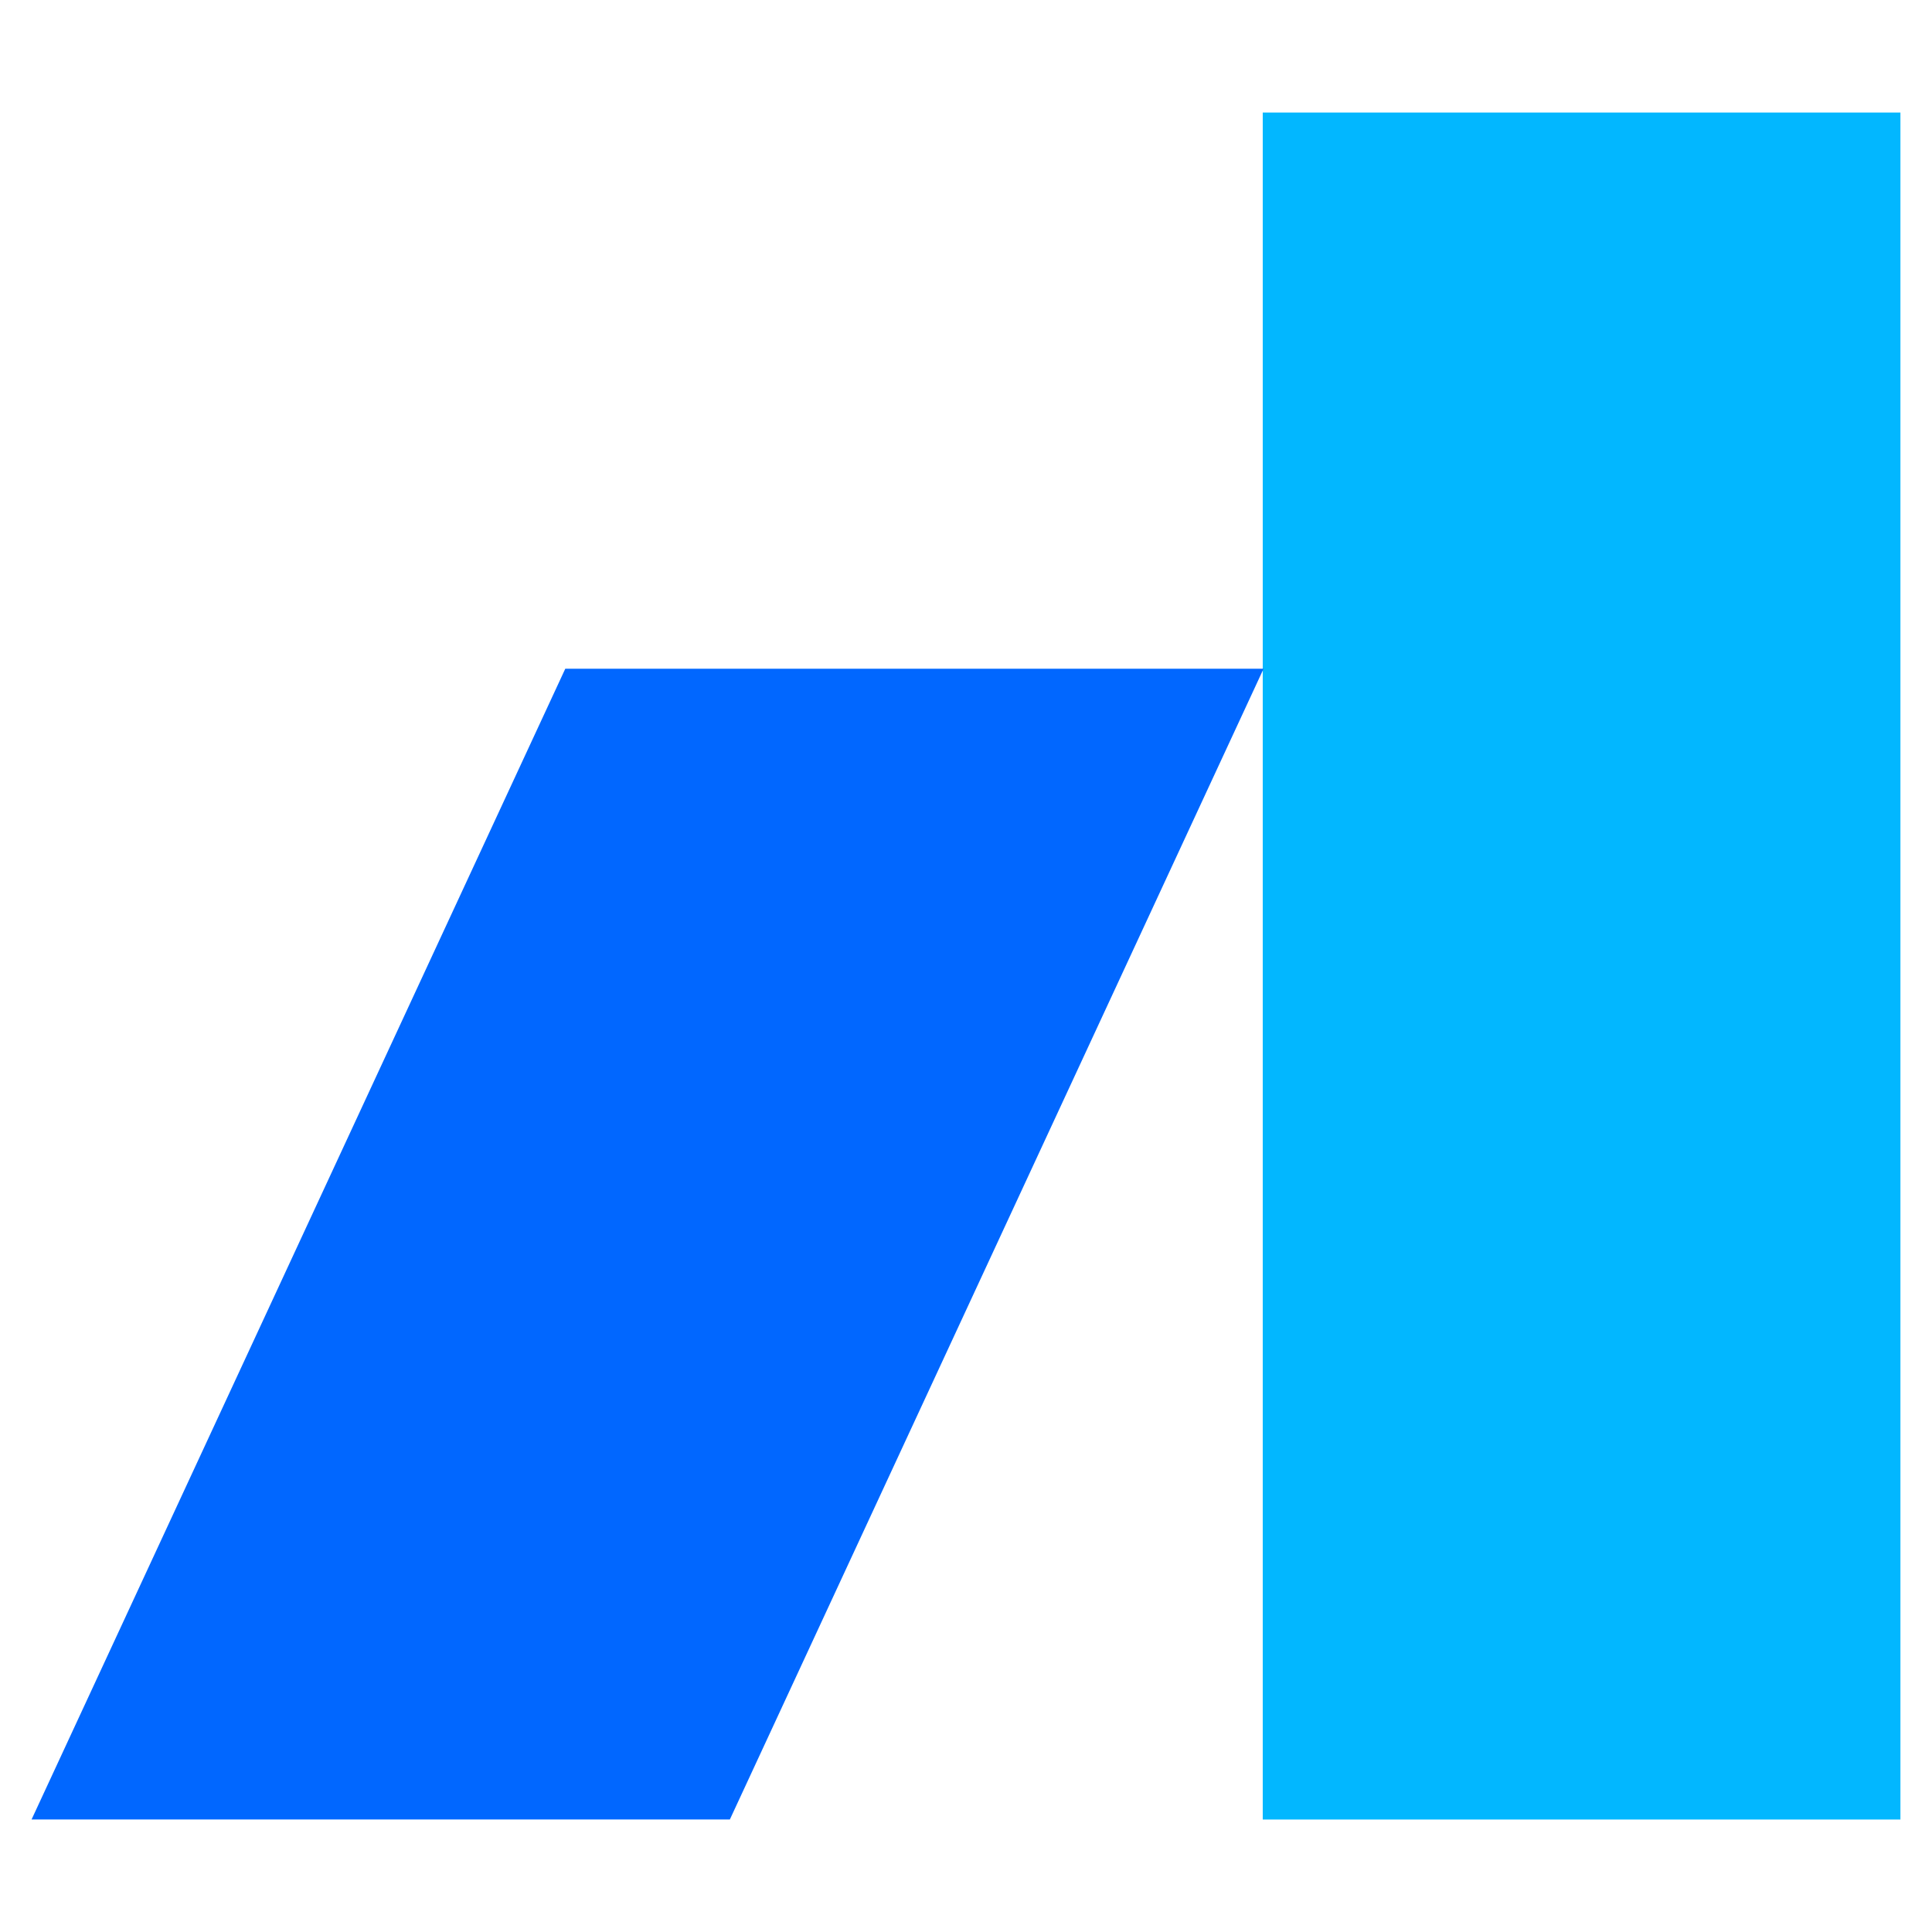
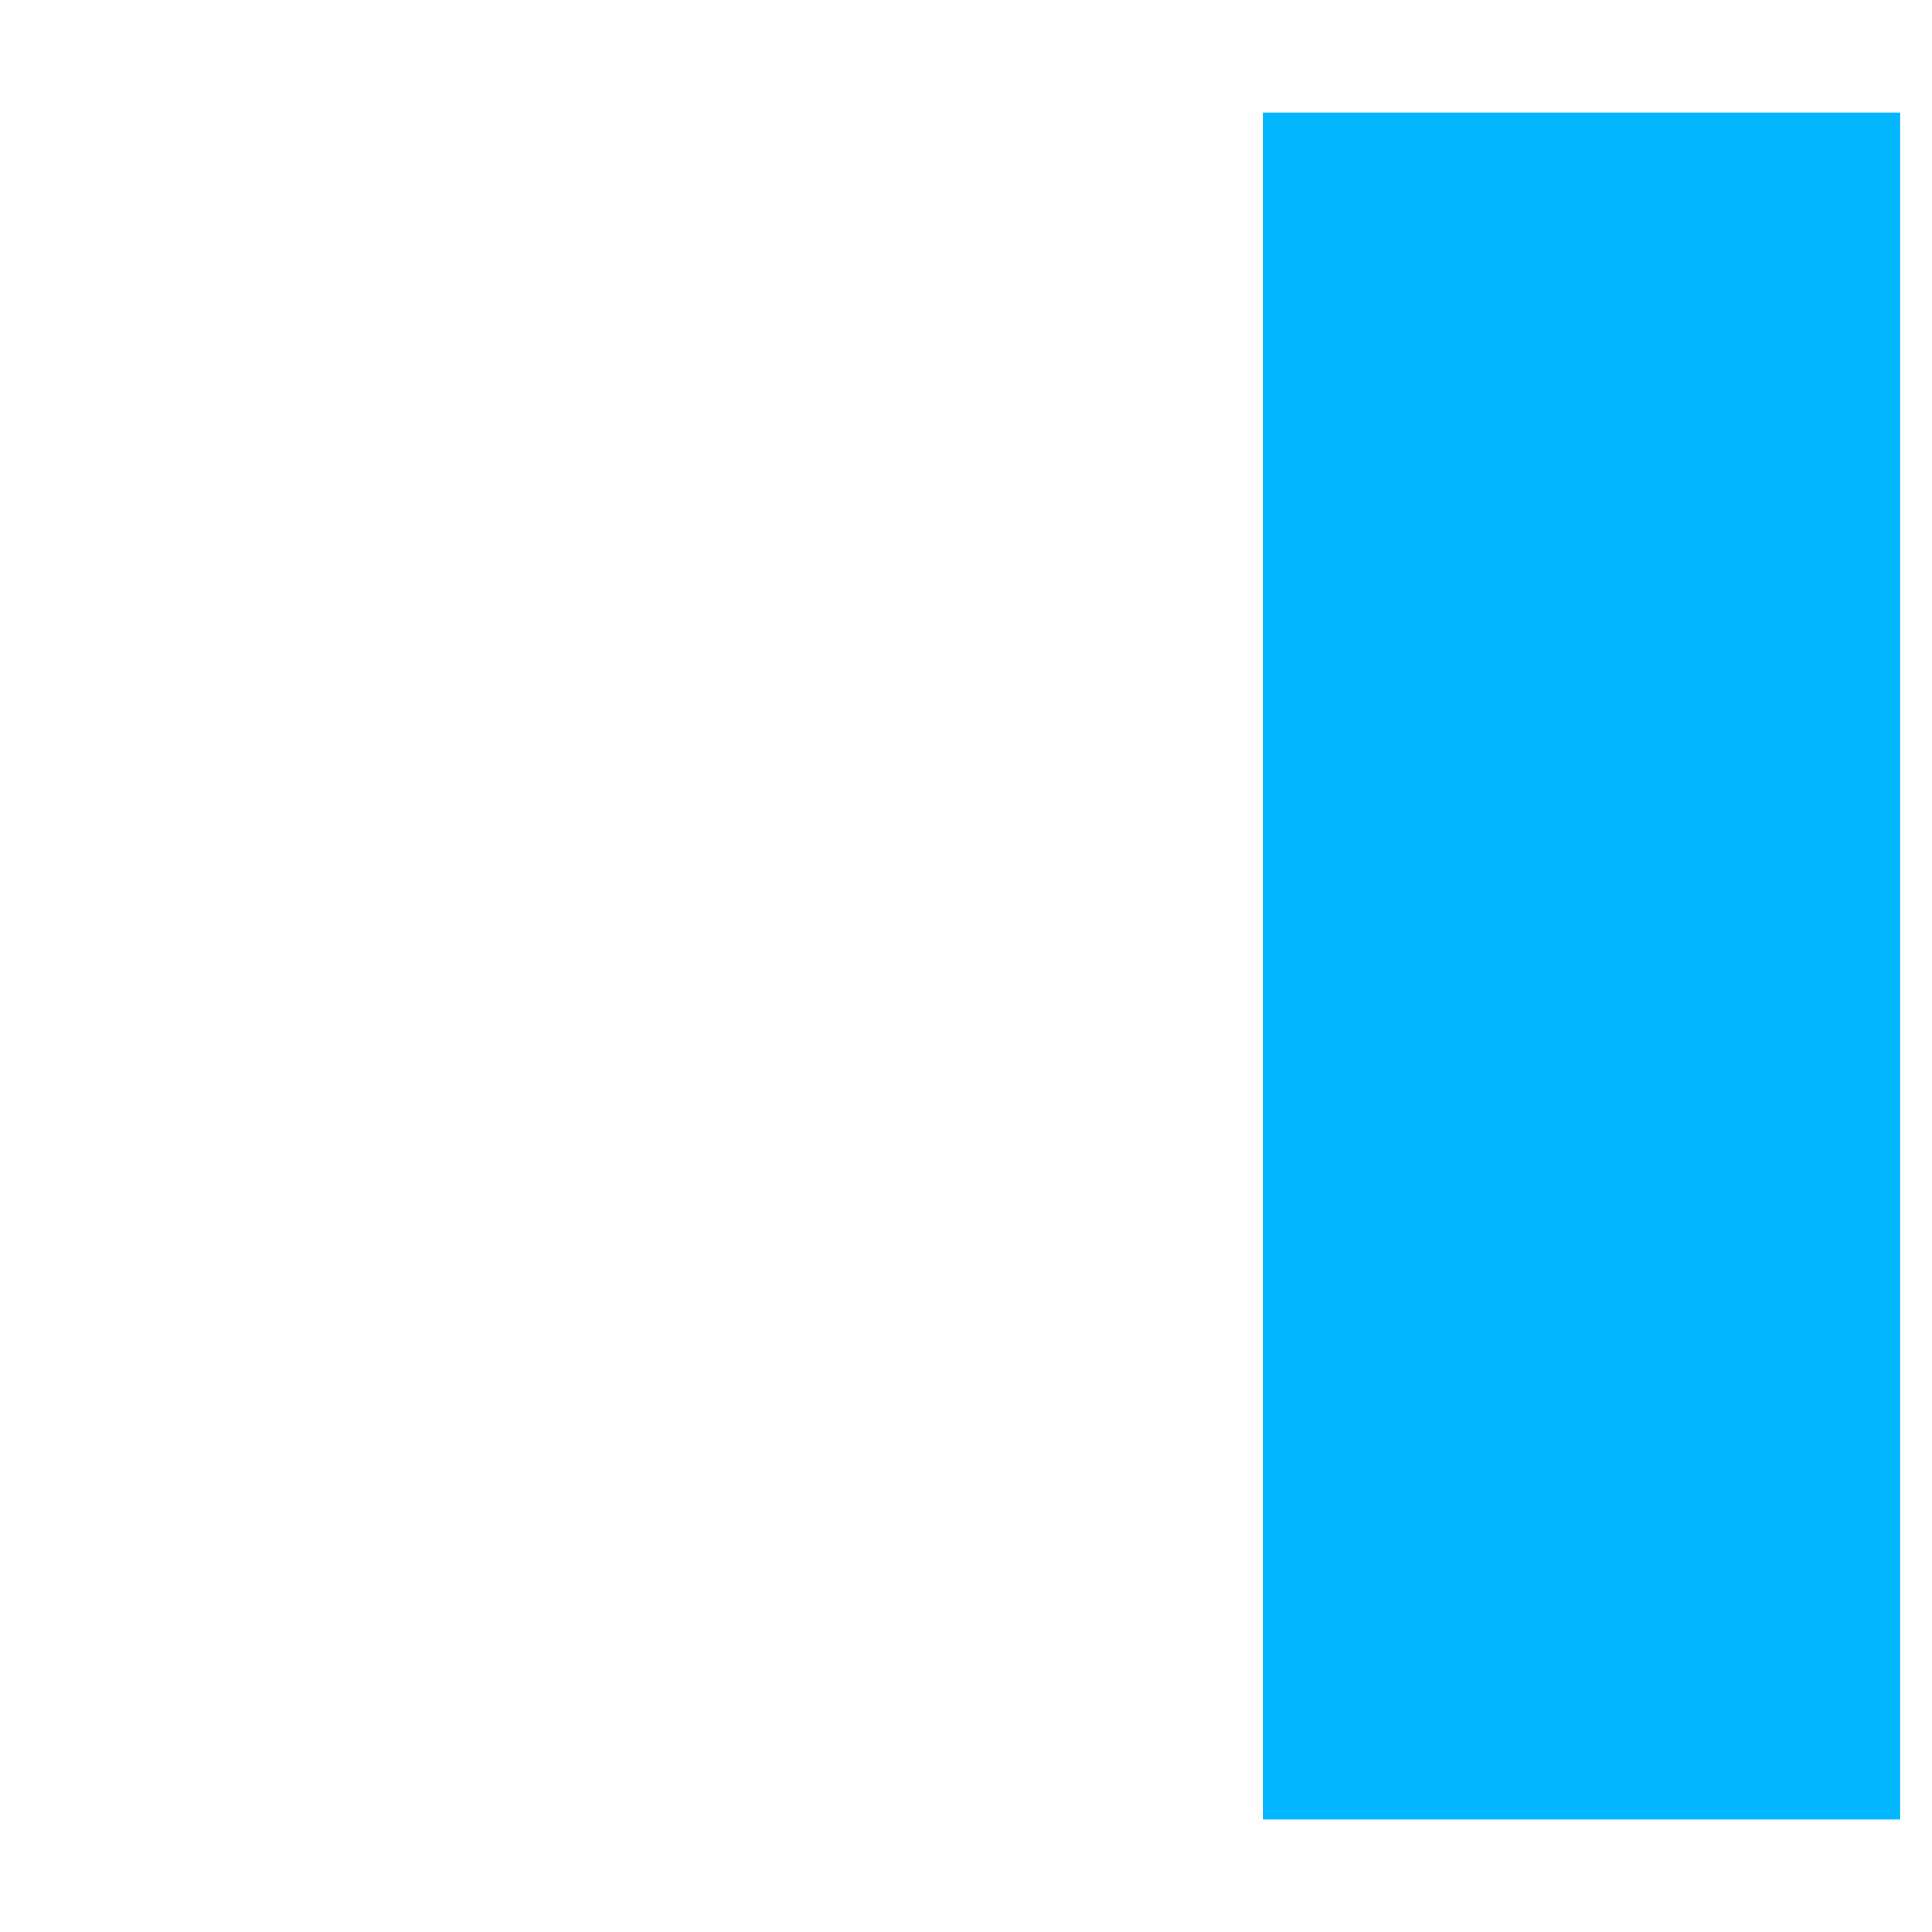
<svg xmlns="http://www.w3.org/2000/svg" width="100%" height="100%" viewBox="0 0 32 32" version="1.1" xml:space="preserve" style="fill-rule:evenodd;clip-rule:evenodd;stroke-linejoin:round;stroke-miterlimit:2;">
  <g>
    <rect x="20.915" y="1.864" width="10.562" height="28.273" style="fill: #02b7ff;" />
-     <path d="M20.929,11.076L12.089,30.136L0.523,30.136L9.363,11.076L20.929,11.076Z" style="fill: #0167ff;" />
  </g>
</svg>